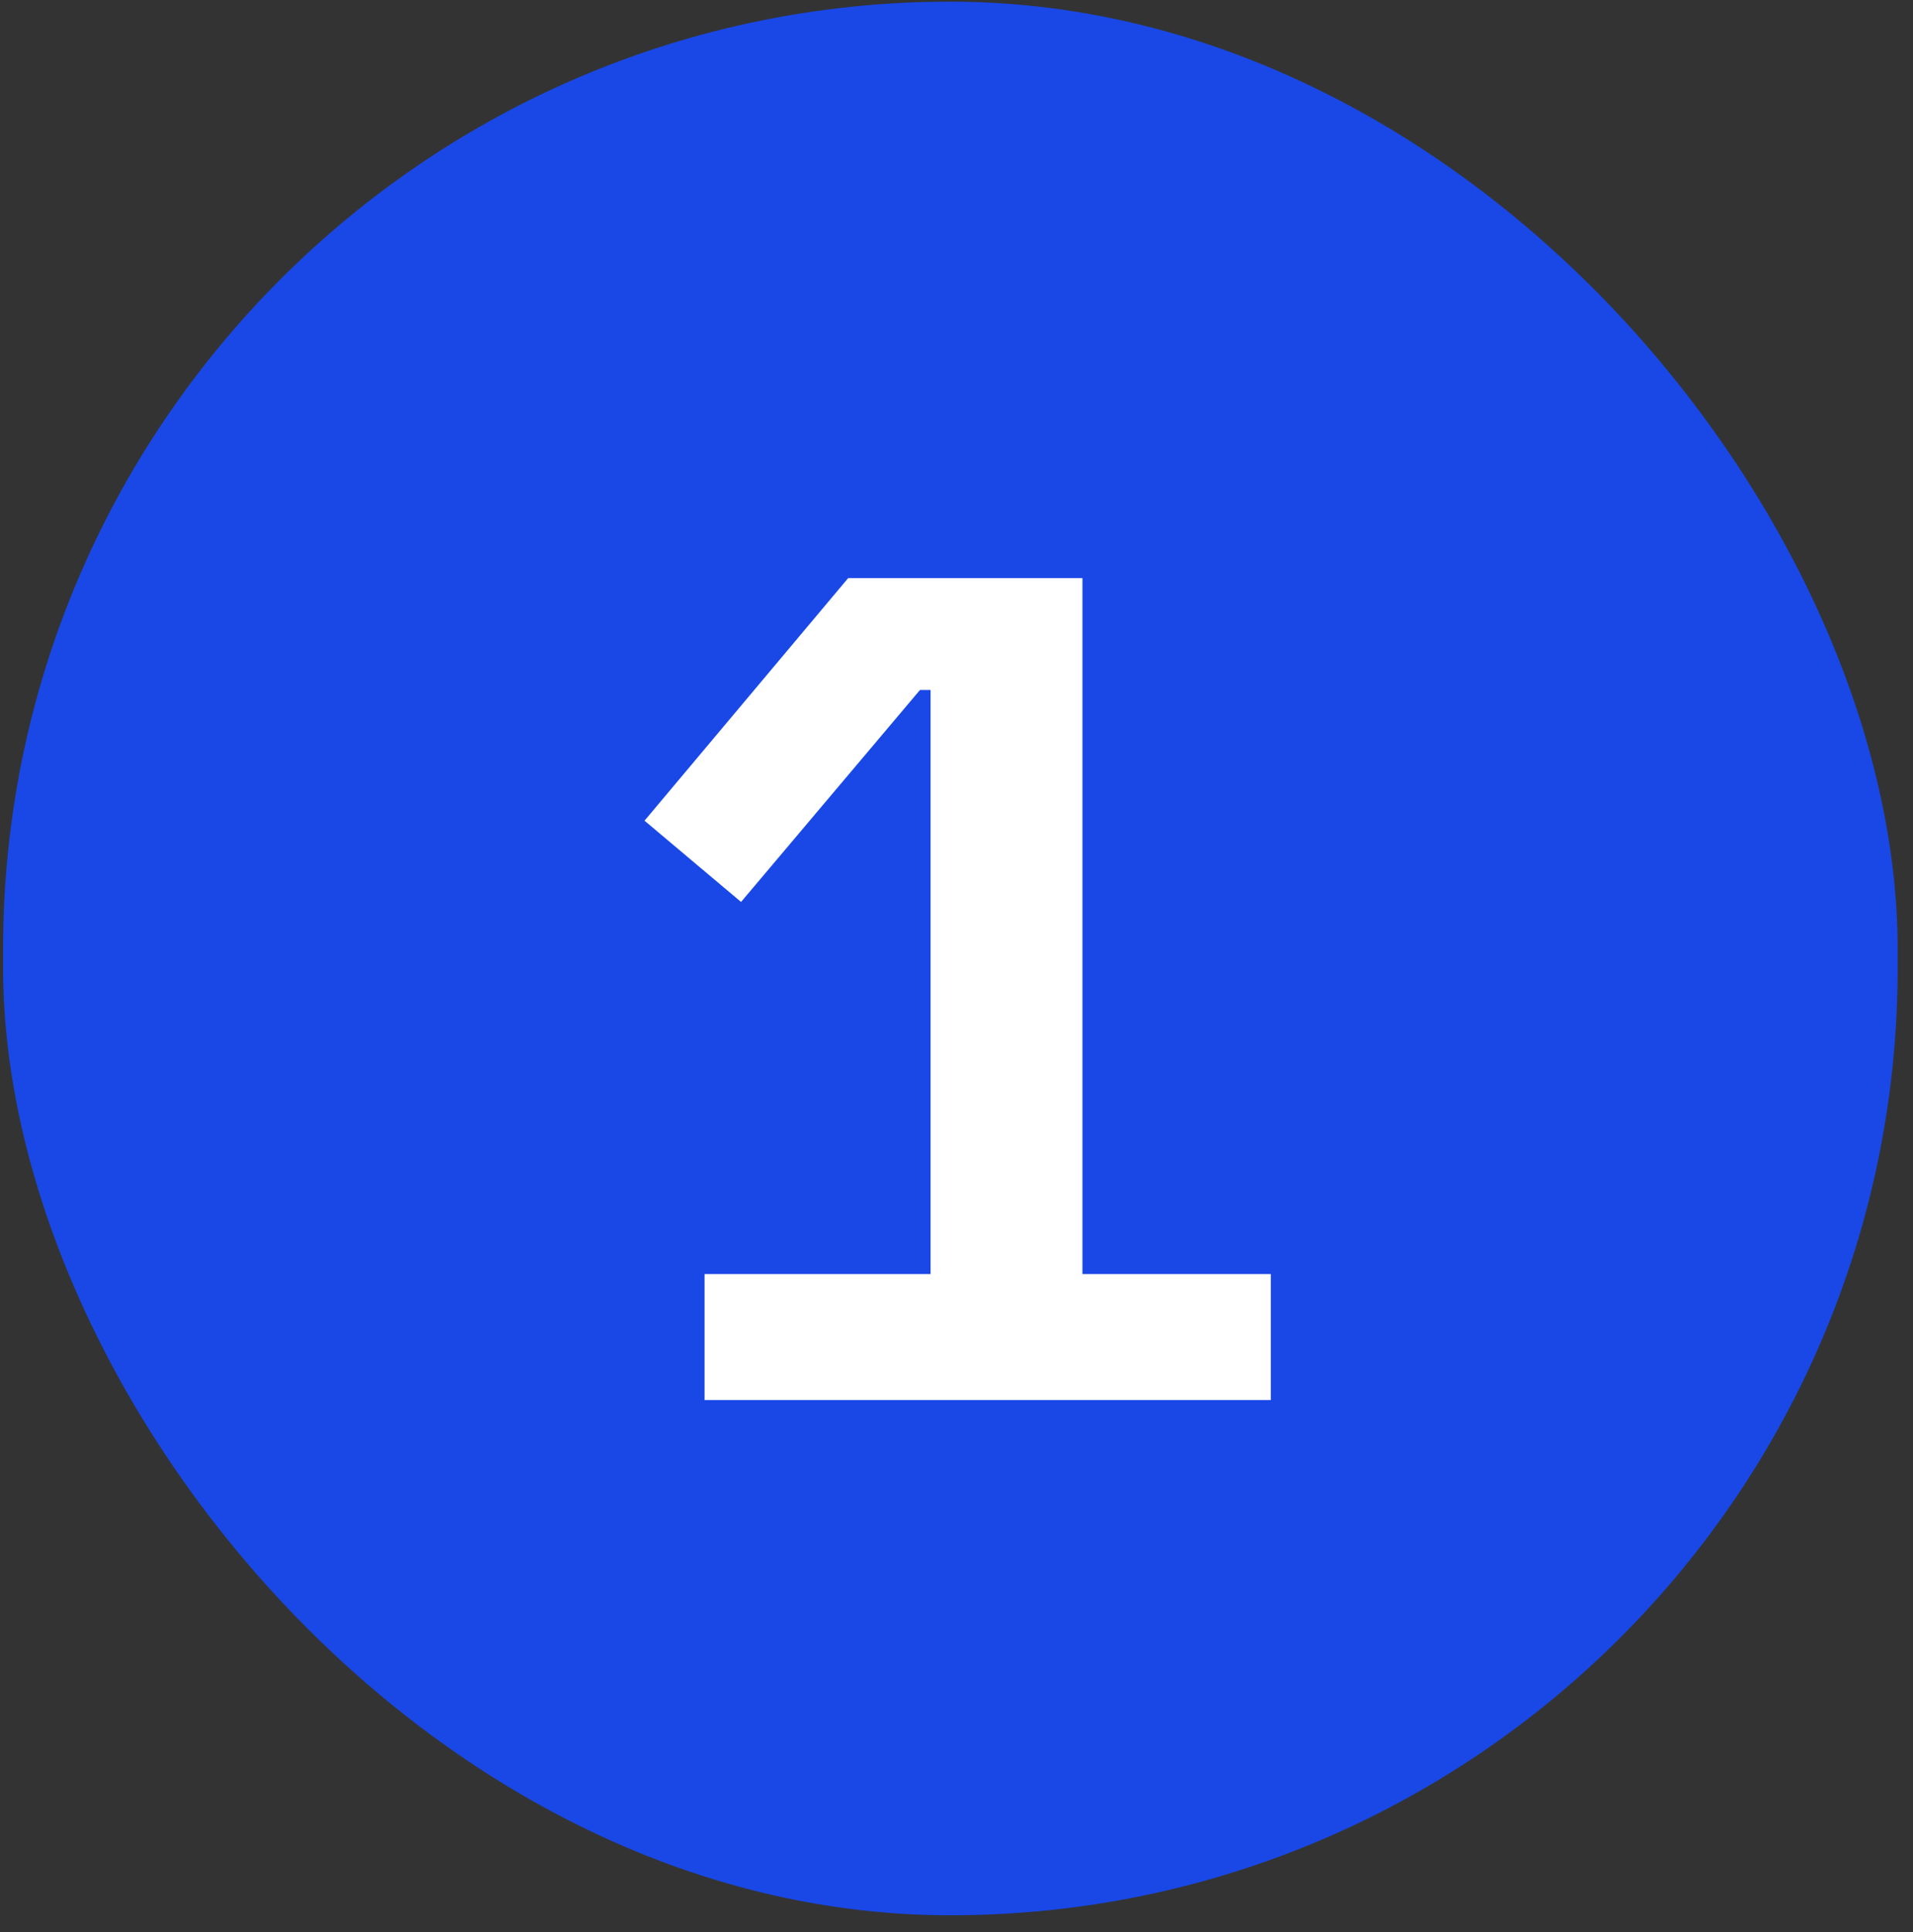
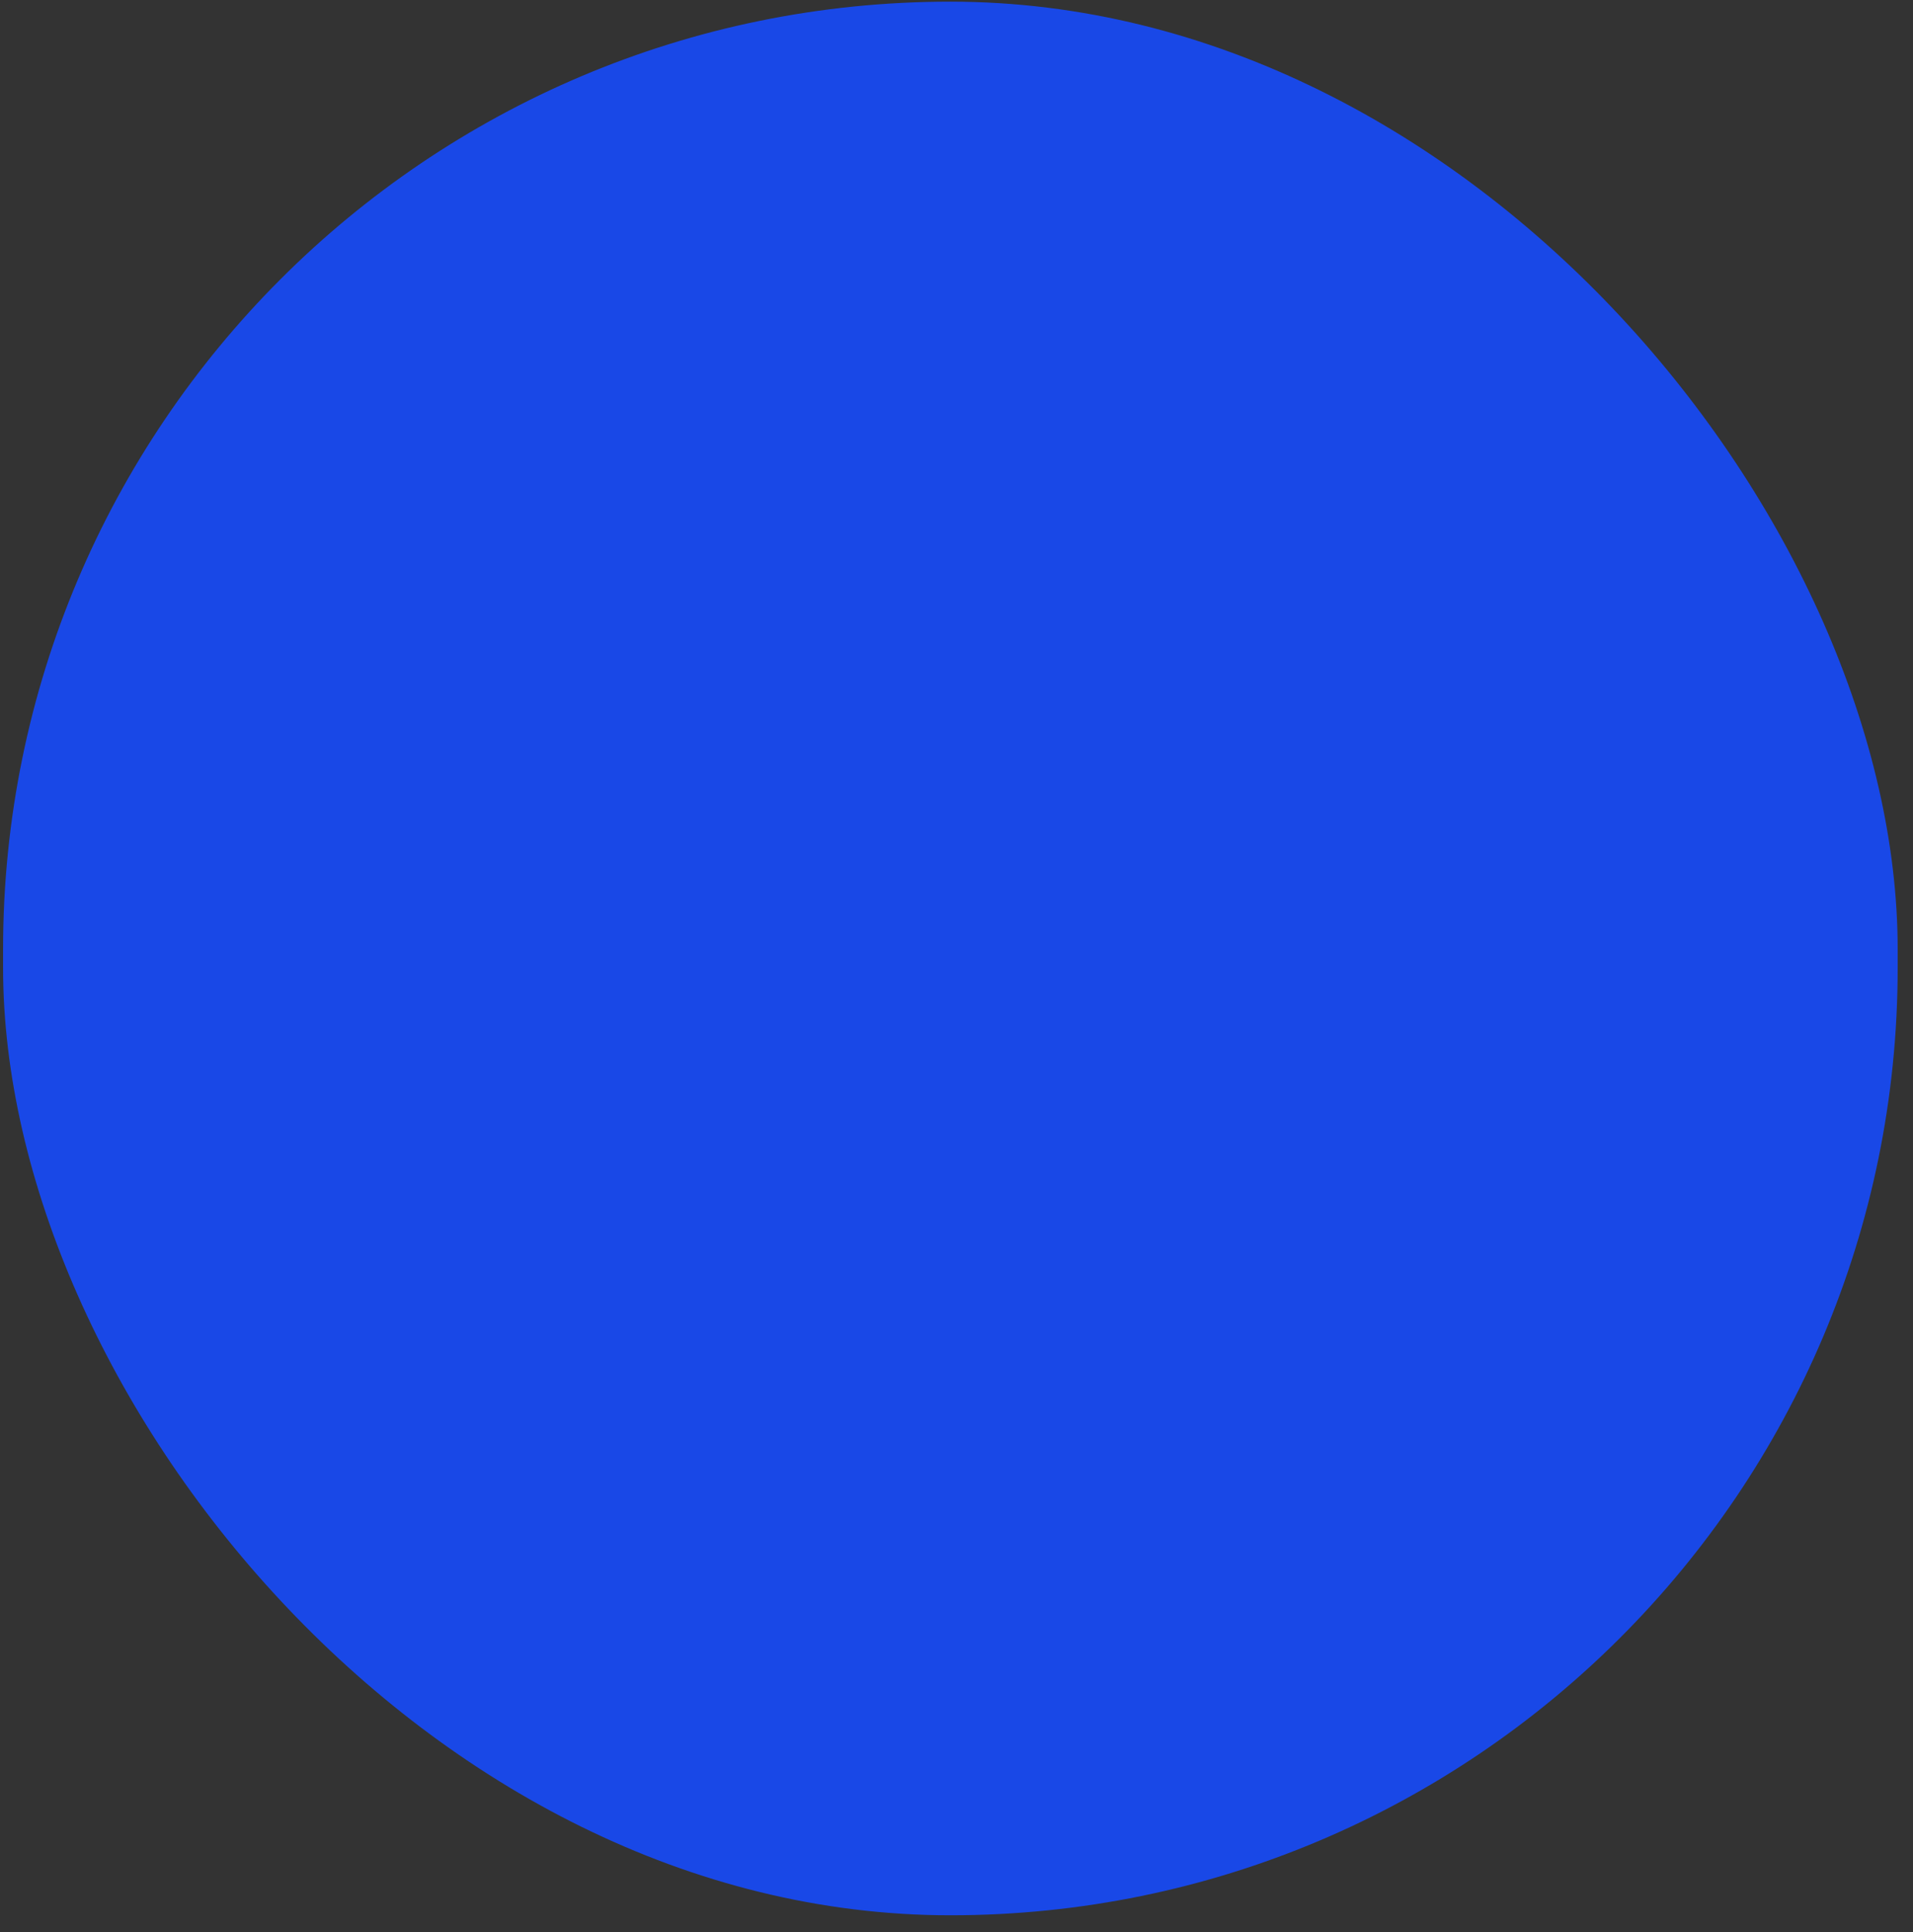
<svg xmlns="http://www.w3.org/2000/svg" width="104" height="105" viewBox="0 0 104 105" fill="none">
  <rect x="0" y="0" width="104" height="105" fill="#333333" stroke="none" />
  <rect x="0.167" y="0.09" width="103" height="104" rx="51.5" fill="#1948E7" />
-   <path d="M38.303 76.09V69.242H50.591V37.498H50.015L40.287 49.018L35.039 44.602L46.111 31.418H58.847V69.242H69.087V76.09H38.303Z" fill="white" />
</svg>